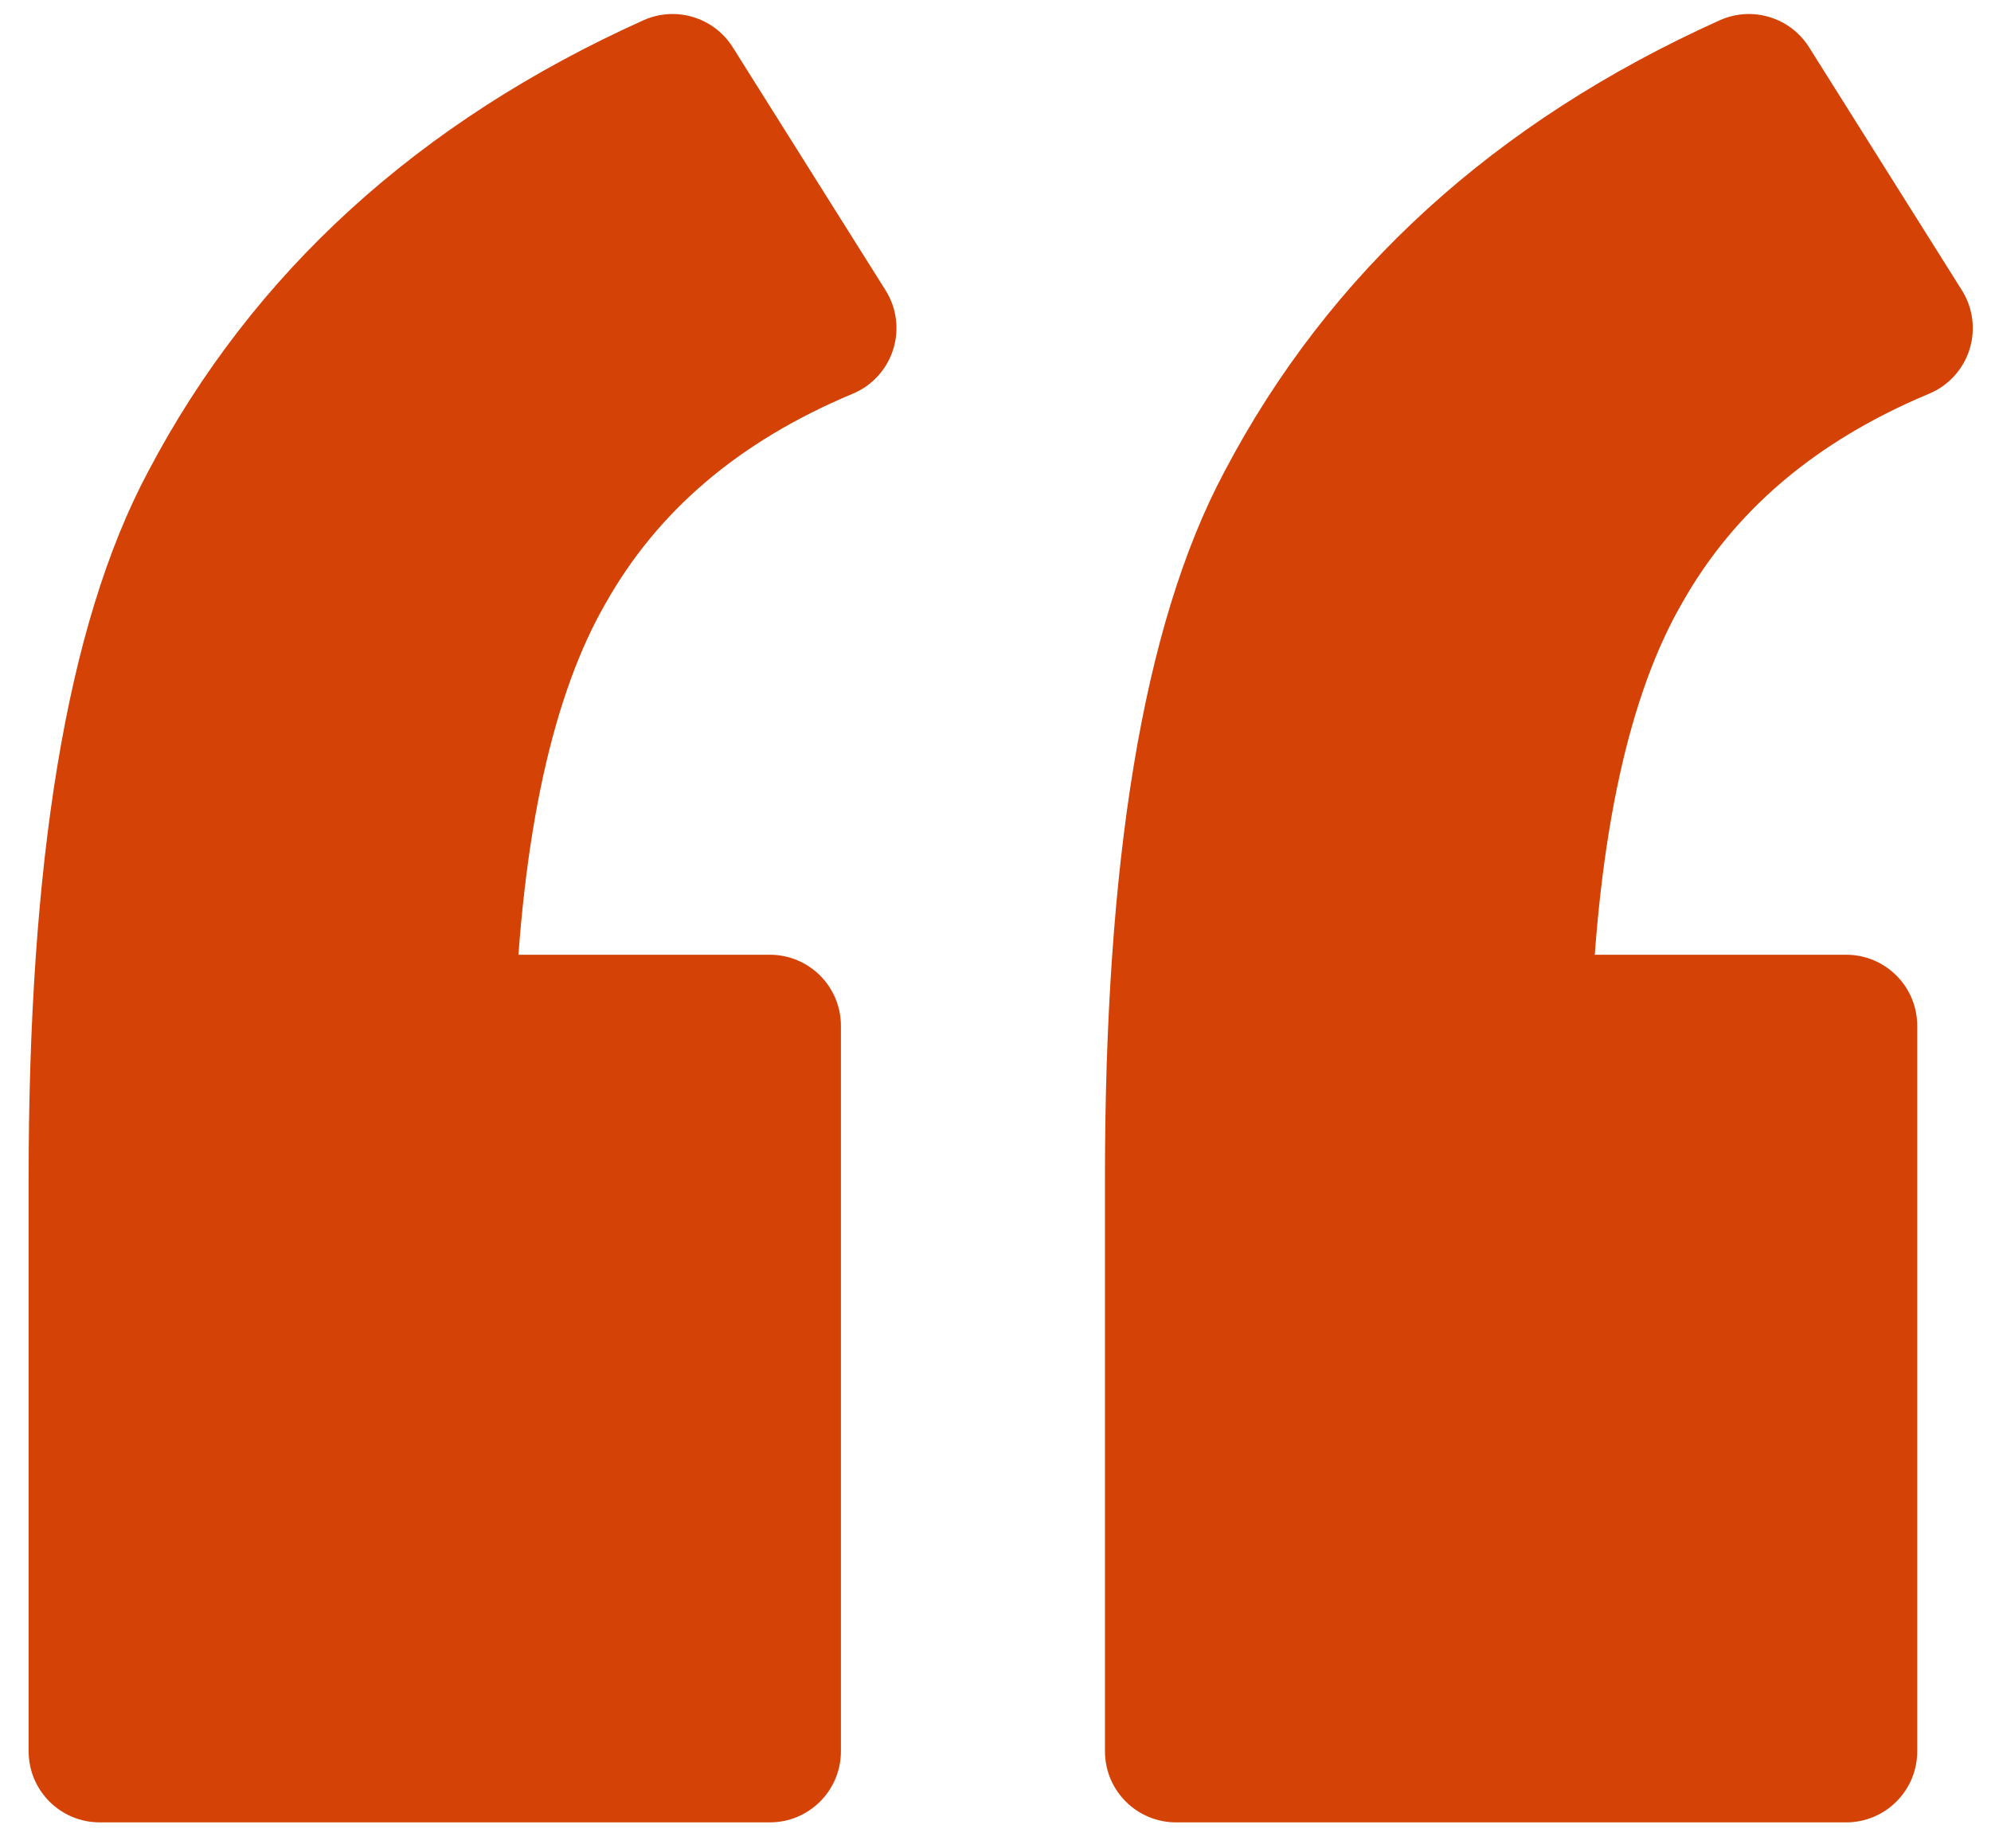
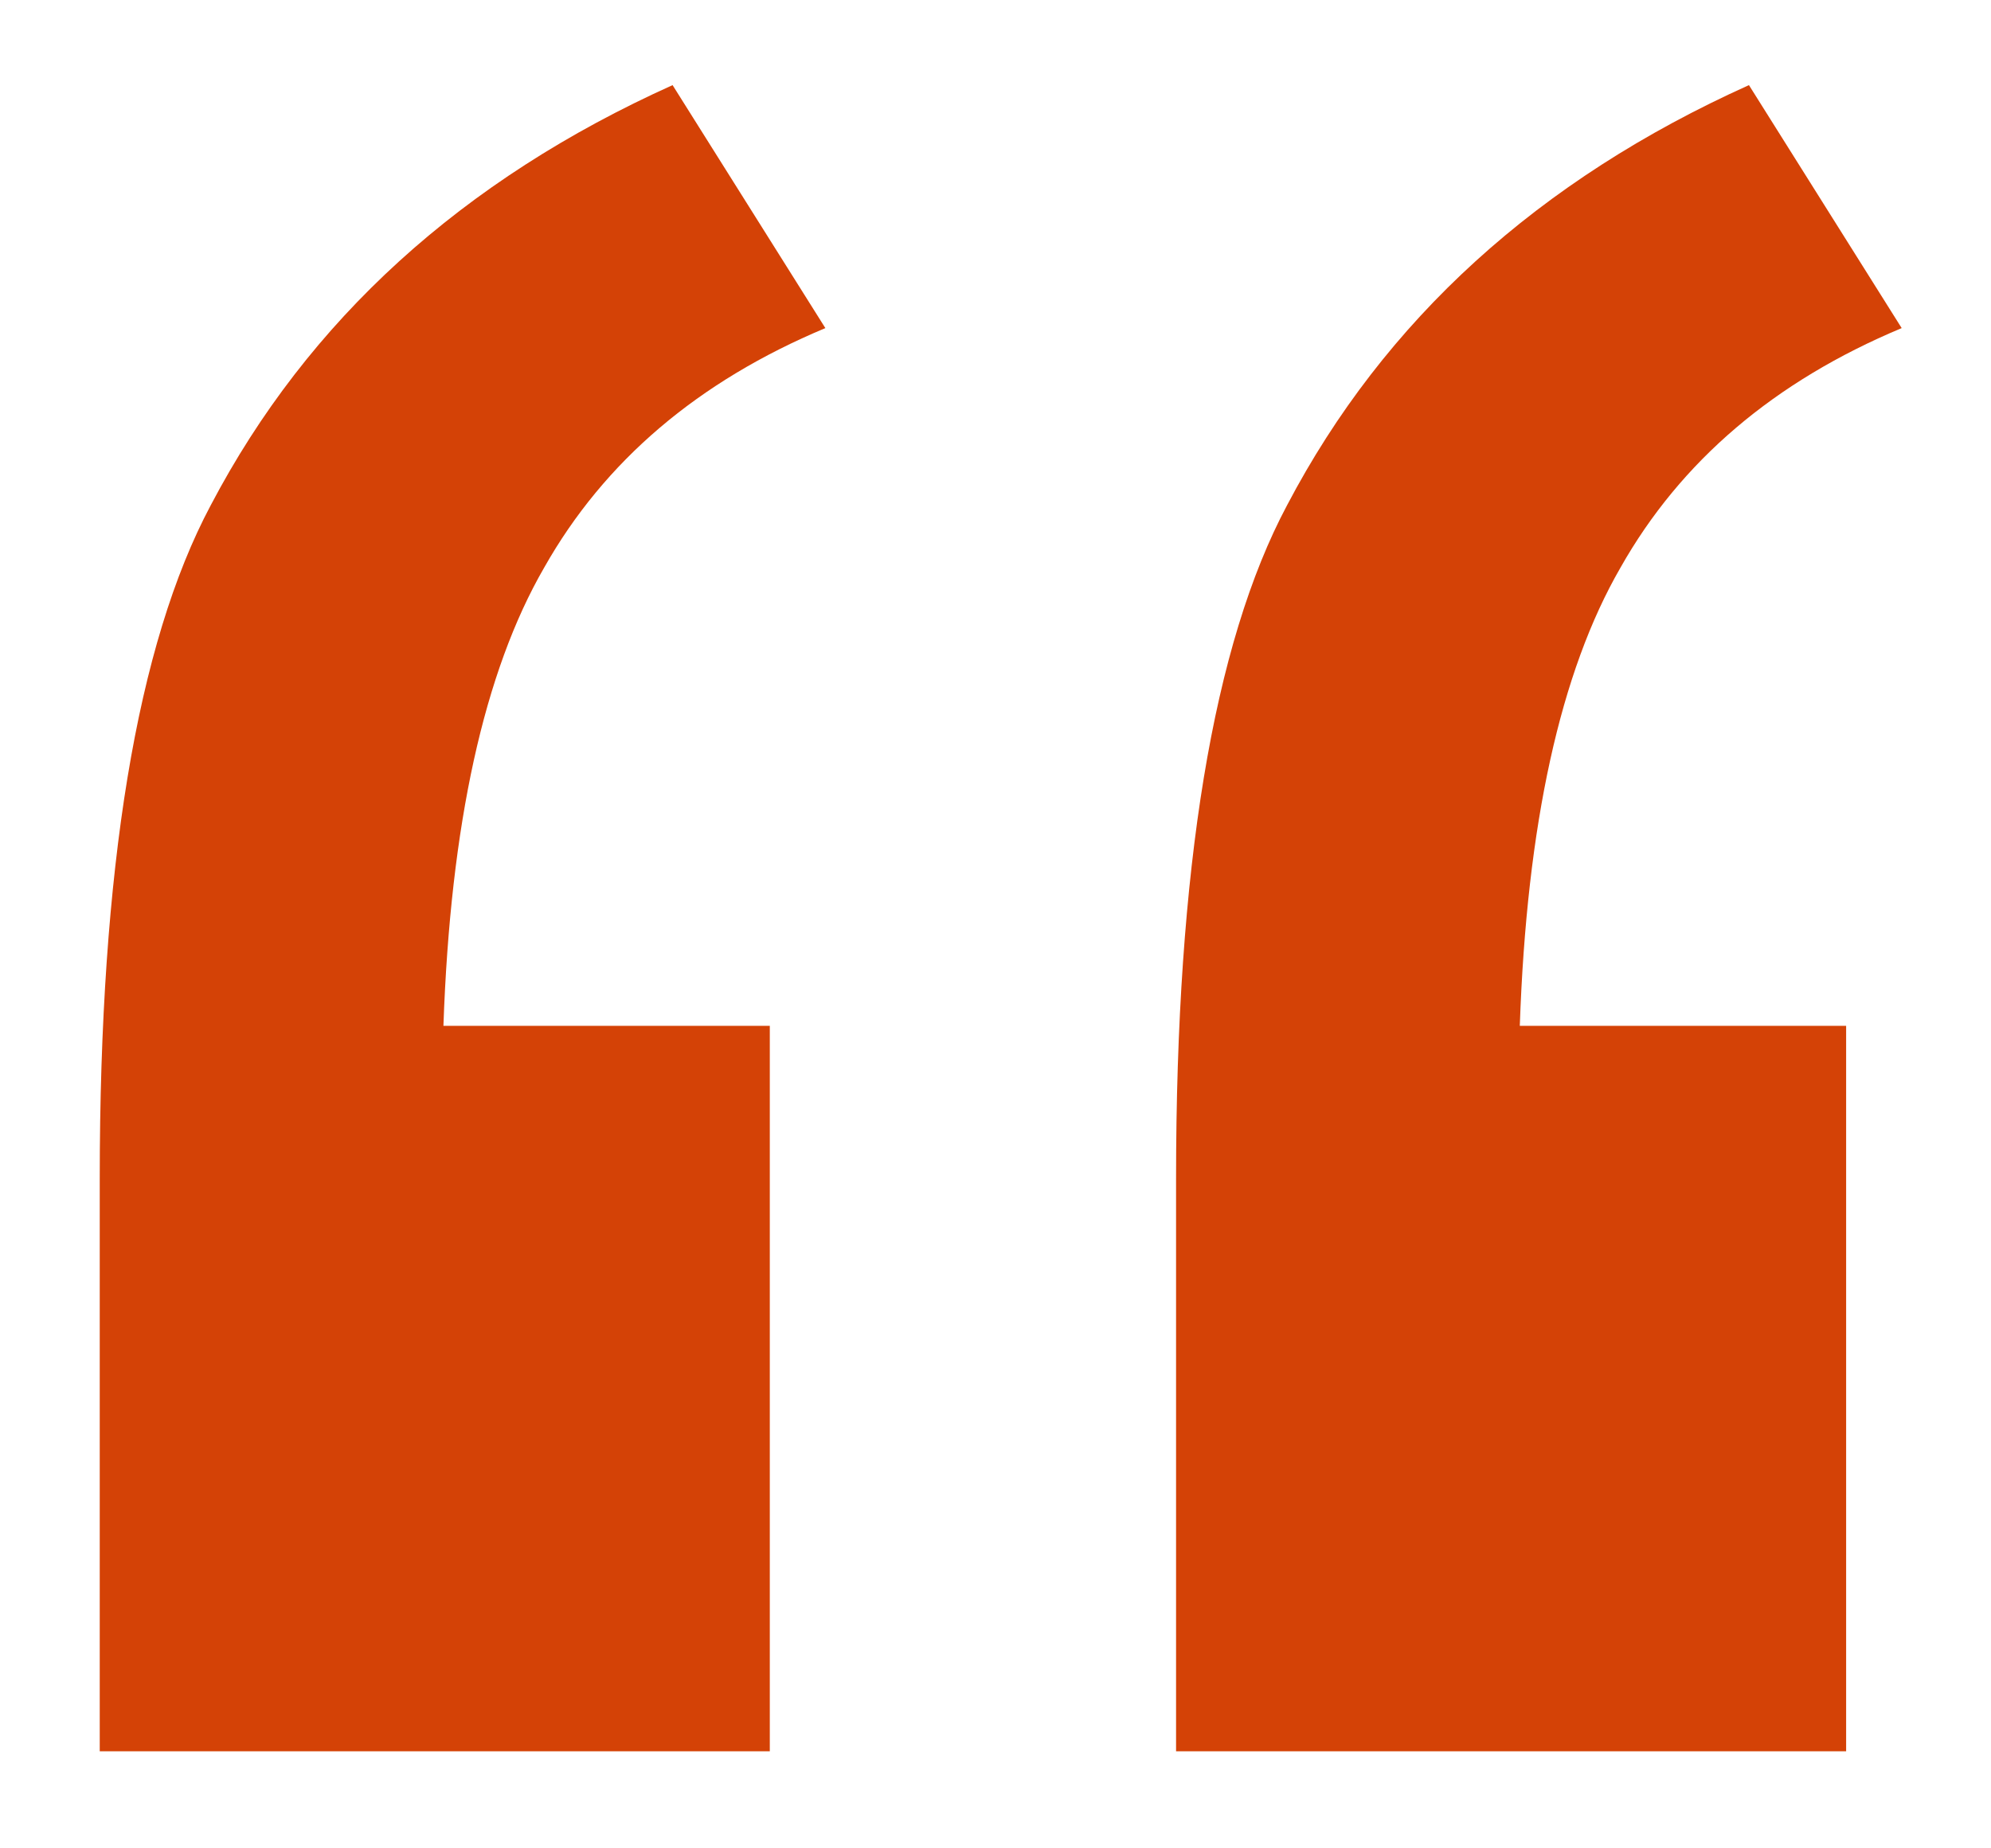
<svg xmlns="http://www.w3.org/2000/svg" width="42" height="39" viewBox="0 0 42 39" fill="none">
  <path d="M16.239 21.645V36.952H2.104V24.867C2.104 18.324 2.885 13.588 4.447 10.658C6.498 6.752 9.745 3.798 14.188 1.796L17.411 6.923C14.726 8.046 12.748 9.73 11.479 11.977C10.209 14.174 9.501 17.396 9.354 21.645H16.239ZM38.944 21.645V36.952H24.809V24.867C24.809 18.324 25.59 13.588 27.152 10.658C29.203 6.752 32.45 3.798 36.894 1.796L40.116 6.923C37.431 8.046 35.453 9.73 34.184 11.977C32.914 14.174 32.206 17.396 32.06 21.645H38.944Z" fill="#D44206" />
-   <path d="M16.239 21.645H17.739C17.739 20.816 17.068 20.145 16.239 20.145V21.645ZM16.239 36.952V38.452C17.068 38.452 17.739 37.781 17.739 36.952H16.239ZM2.104 36.952H0.604C0.604 37.781 1.275 38.452 2.104 38.452V36.952ZM4.447 10.658L5.771 11.364L5.775 11.355L4.447 10.658ZM14.188 1.796L15.458 0.998C15.06 0.364 14.255 0.121 13.572 0.428L14.188 1.796ZM17.411 6.923L17.99 8.307C18.397 8.137 18.708 7.796 18.841 7.376C18.974 6.956 18.916 6.498 18.681 6.125L17.411 6.923ZM11.479 11.977L12.777 12.727C12.78 12.723 12.782 12.719 12.784 12.715L11.479 11.977ZM9.354 21.645L7.855 21.593C7.841 21.999 7.993 22.394 8.276 22.687C8.558 22.979 8.948 23.145 9.354 23.145V21.645ZM38.944 21.645H40.444C40.444 20.816 39.773 20.145 38.944 20.145V21.645ZM38.944 36.952V38.452C39.773 38.452 40.444 37.781 40.444 36.952H38.944ZM24.809 36.952H23.309C23.309 37.781 23.98 38.452 24.809 38.452V36.952ZM27.152 10.658L28.476 11.364L28.48 11.355L27.152 10.658ZM36.894 1.796L38.163 0.998C37.765 0.364 36.96 0.121 36.277 0.428L36.894 1.796ZM40.116 6.923L40.695 8.307C41.102 8.137 41.413 7.796 41.546 7.376C41.679 6.956 41.621 6.498 41.386 6.125L40.116 6.923ZM34.184 11.977L35.482 12.727C35.485 12.723 35.487 12.719 35.489 12.715L34.184 11.977ZM32.06 21.645L30.561 21.593C30.546 21.999 30.698 22.394 30.981 22.687C31.263 22.979 31.653 23.145 32.06 23.145V21.645ZM14.739 21.645V36.952H17.739V21.645H14.739ZM16.239 35.452H2.104V38.452H16.239V35.452ZM3.604 36.952V24.867H0.604V36.952H3.604ZM3.604 24.867C3.604 18.375 4.39 13.953 5.771 11.364L3.124 9.952C1.379 13.223 0.604 18.273 0.604 24.867H3.604ZM5.775 11.355C7.654 7.777 10.633 5.043 14.805 3.163L13.572 0.428C8.857 2.553 5.342 5.727 3.119 9.961L5.775 11.355ZM12.918 2.594L16.141 7.721L18.681 6.125L15.458 0.998L12.918 2.594ZM16.832 5.539C13.881 6.773 11.627 8.665 10.173 11.239L12.784 12.715C13.869 10.795 15.57 9.319 17.99 8.307L16.832 5.539ZM10.18 11.226C8.73 13.735 8.005 17.245 7.855 21.593L10.854 21.696C10.997 17.548 11.688 14.613 12.777 12.727L10.18 11.226ZM9.354 23.145H16.239V20.145H9.354V23.145ZM37.444 21.645V36.952H40.444V21.645H37.444ZM38.944 35.452H24.809V38.452H38.944V35.452ZM26.309 36.952V24.867H23.309V36.952H26.309ZM26.309 24.867C26.309 18.375 27.095 13.953 28.476 11.364L25.829 9.952C24.084 13.223 23.309 18.273 23.309 24.867H26.309ZM28.48 11.355C30.359 7.777 33.338 5.043 37.51 3.163L36.277 0.428C31.562 2.553 28.047 5.727 25.824 9.961L28.48 11.355ZM35.624 2.594L38.846 7.721L41.386 6.125L38.163 0.998L35.624 2.594ZM39.538 5.539C36.586 6.773 34.332 8.665 32.878 11.239L35.489 12.715C36.574 10.795 38.275 9.319 40.695 8.307L39.538 5.539ZM32.885 11.226C31.436 13.735 30.71 17.245 30.561 21.593L33.559 21.696C33.702 17.548 34.393 14.613 35.482 12.727L32.885 11.226ZM32.06 23.145H38.944V20.145H32.06V23.145Z" fill="#D44206" />
</svg>